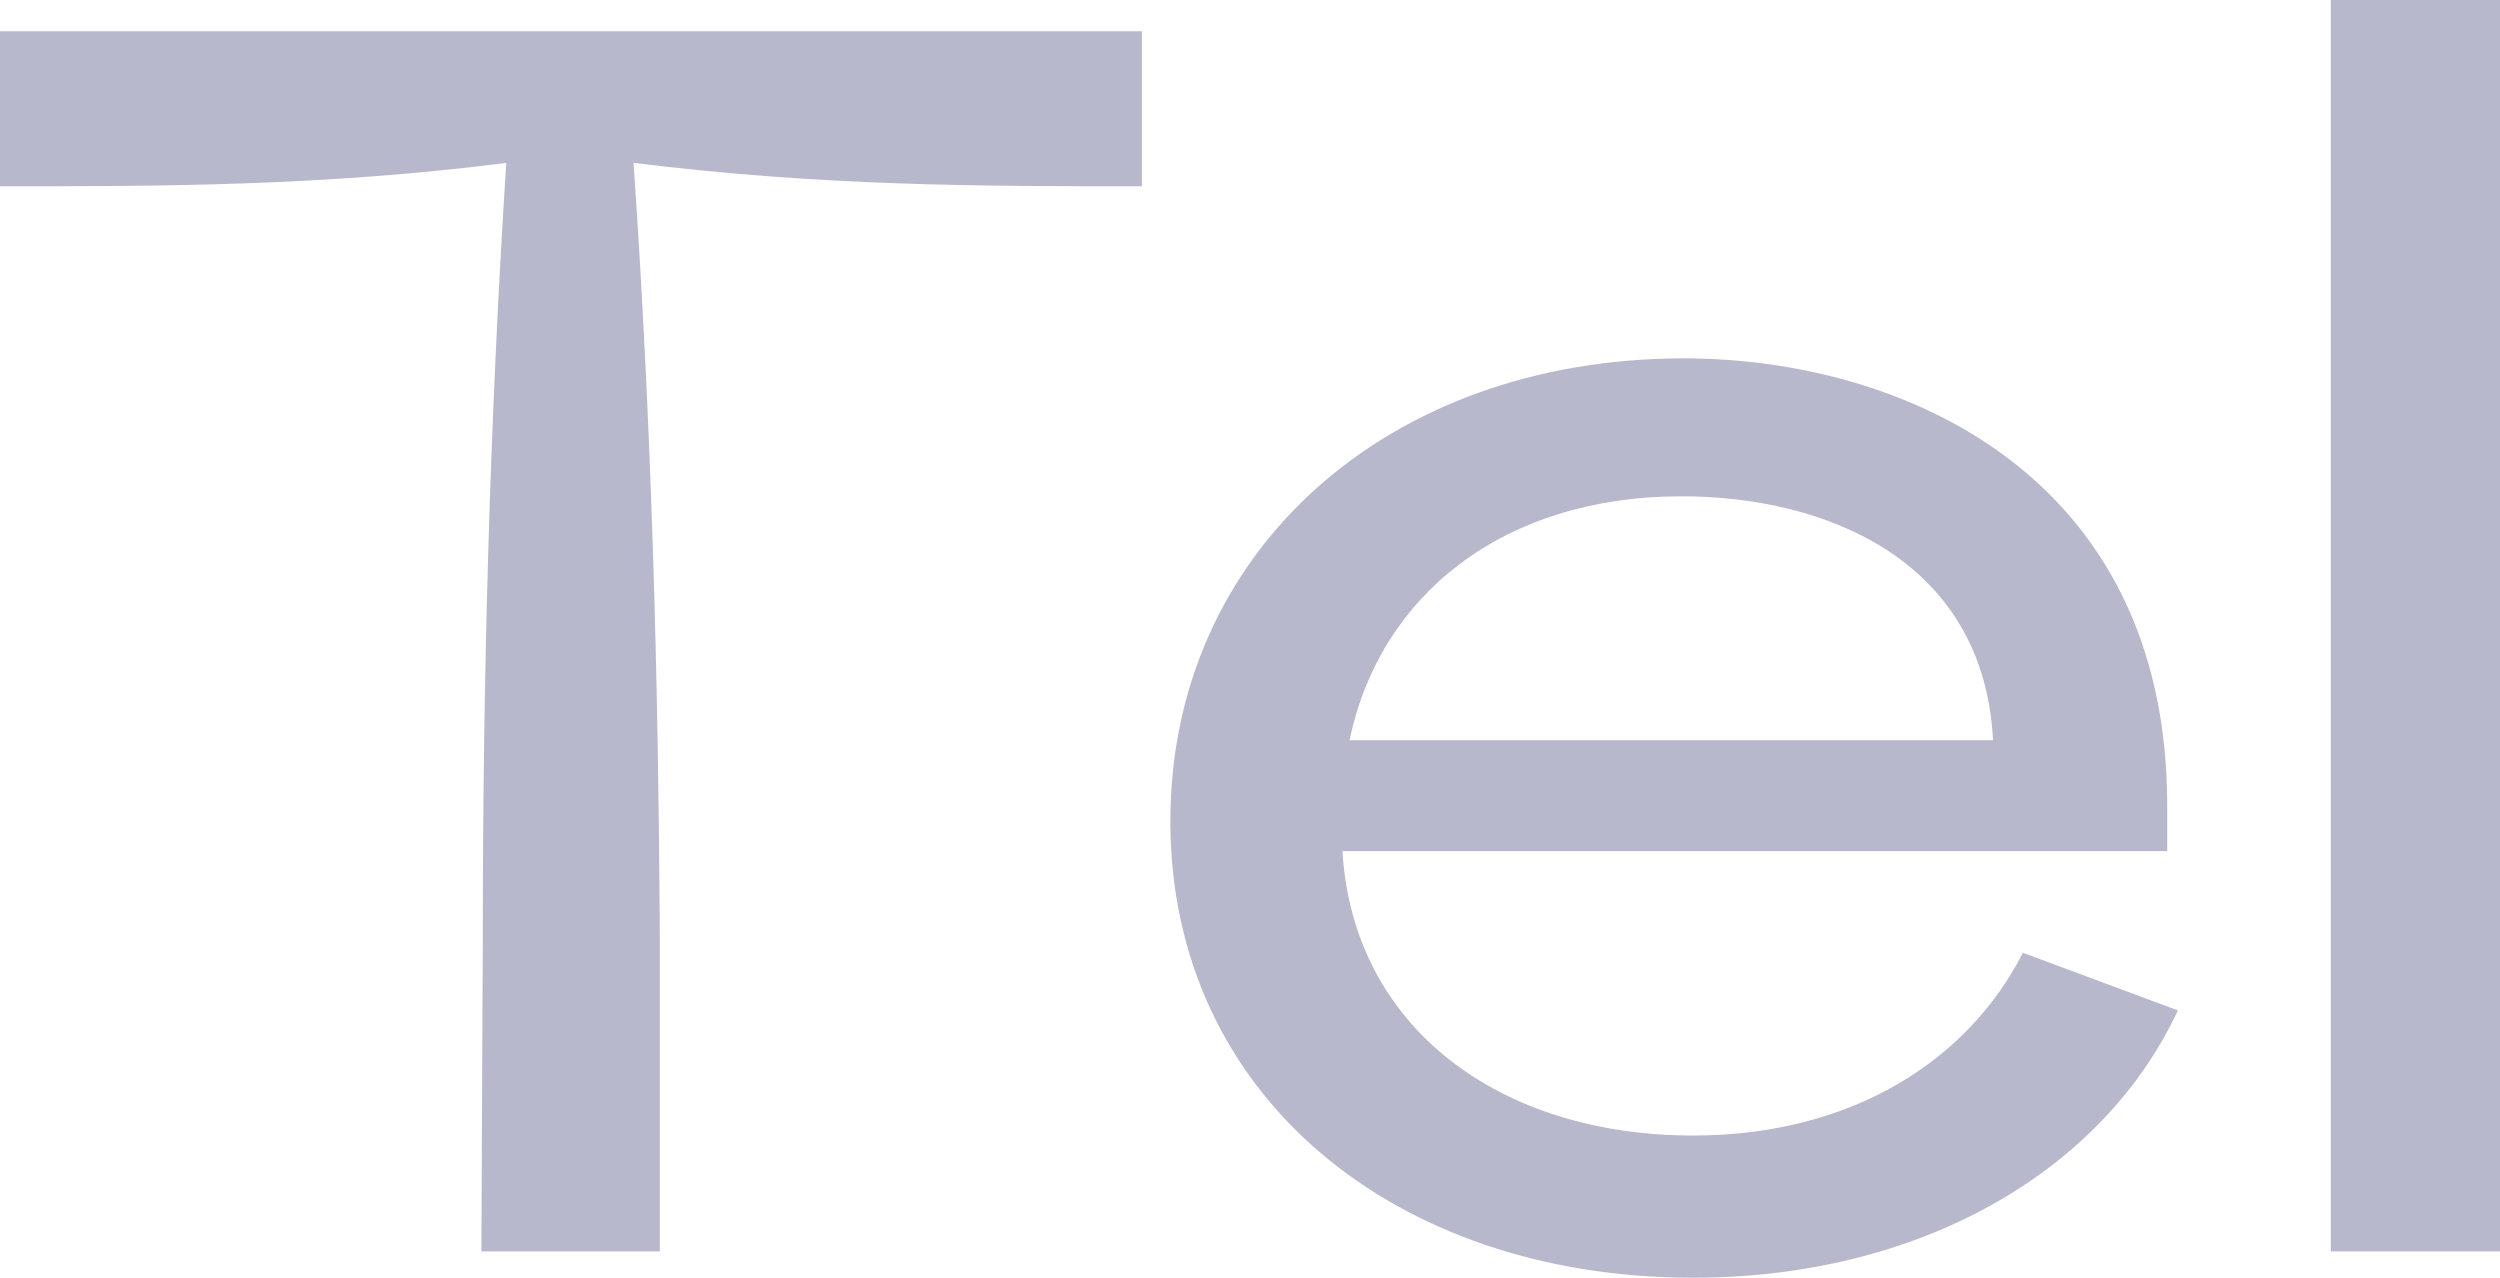
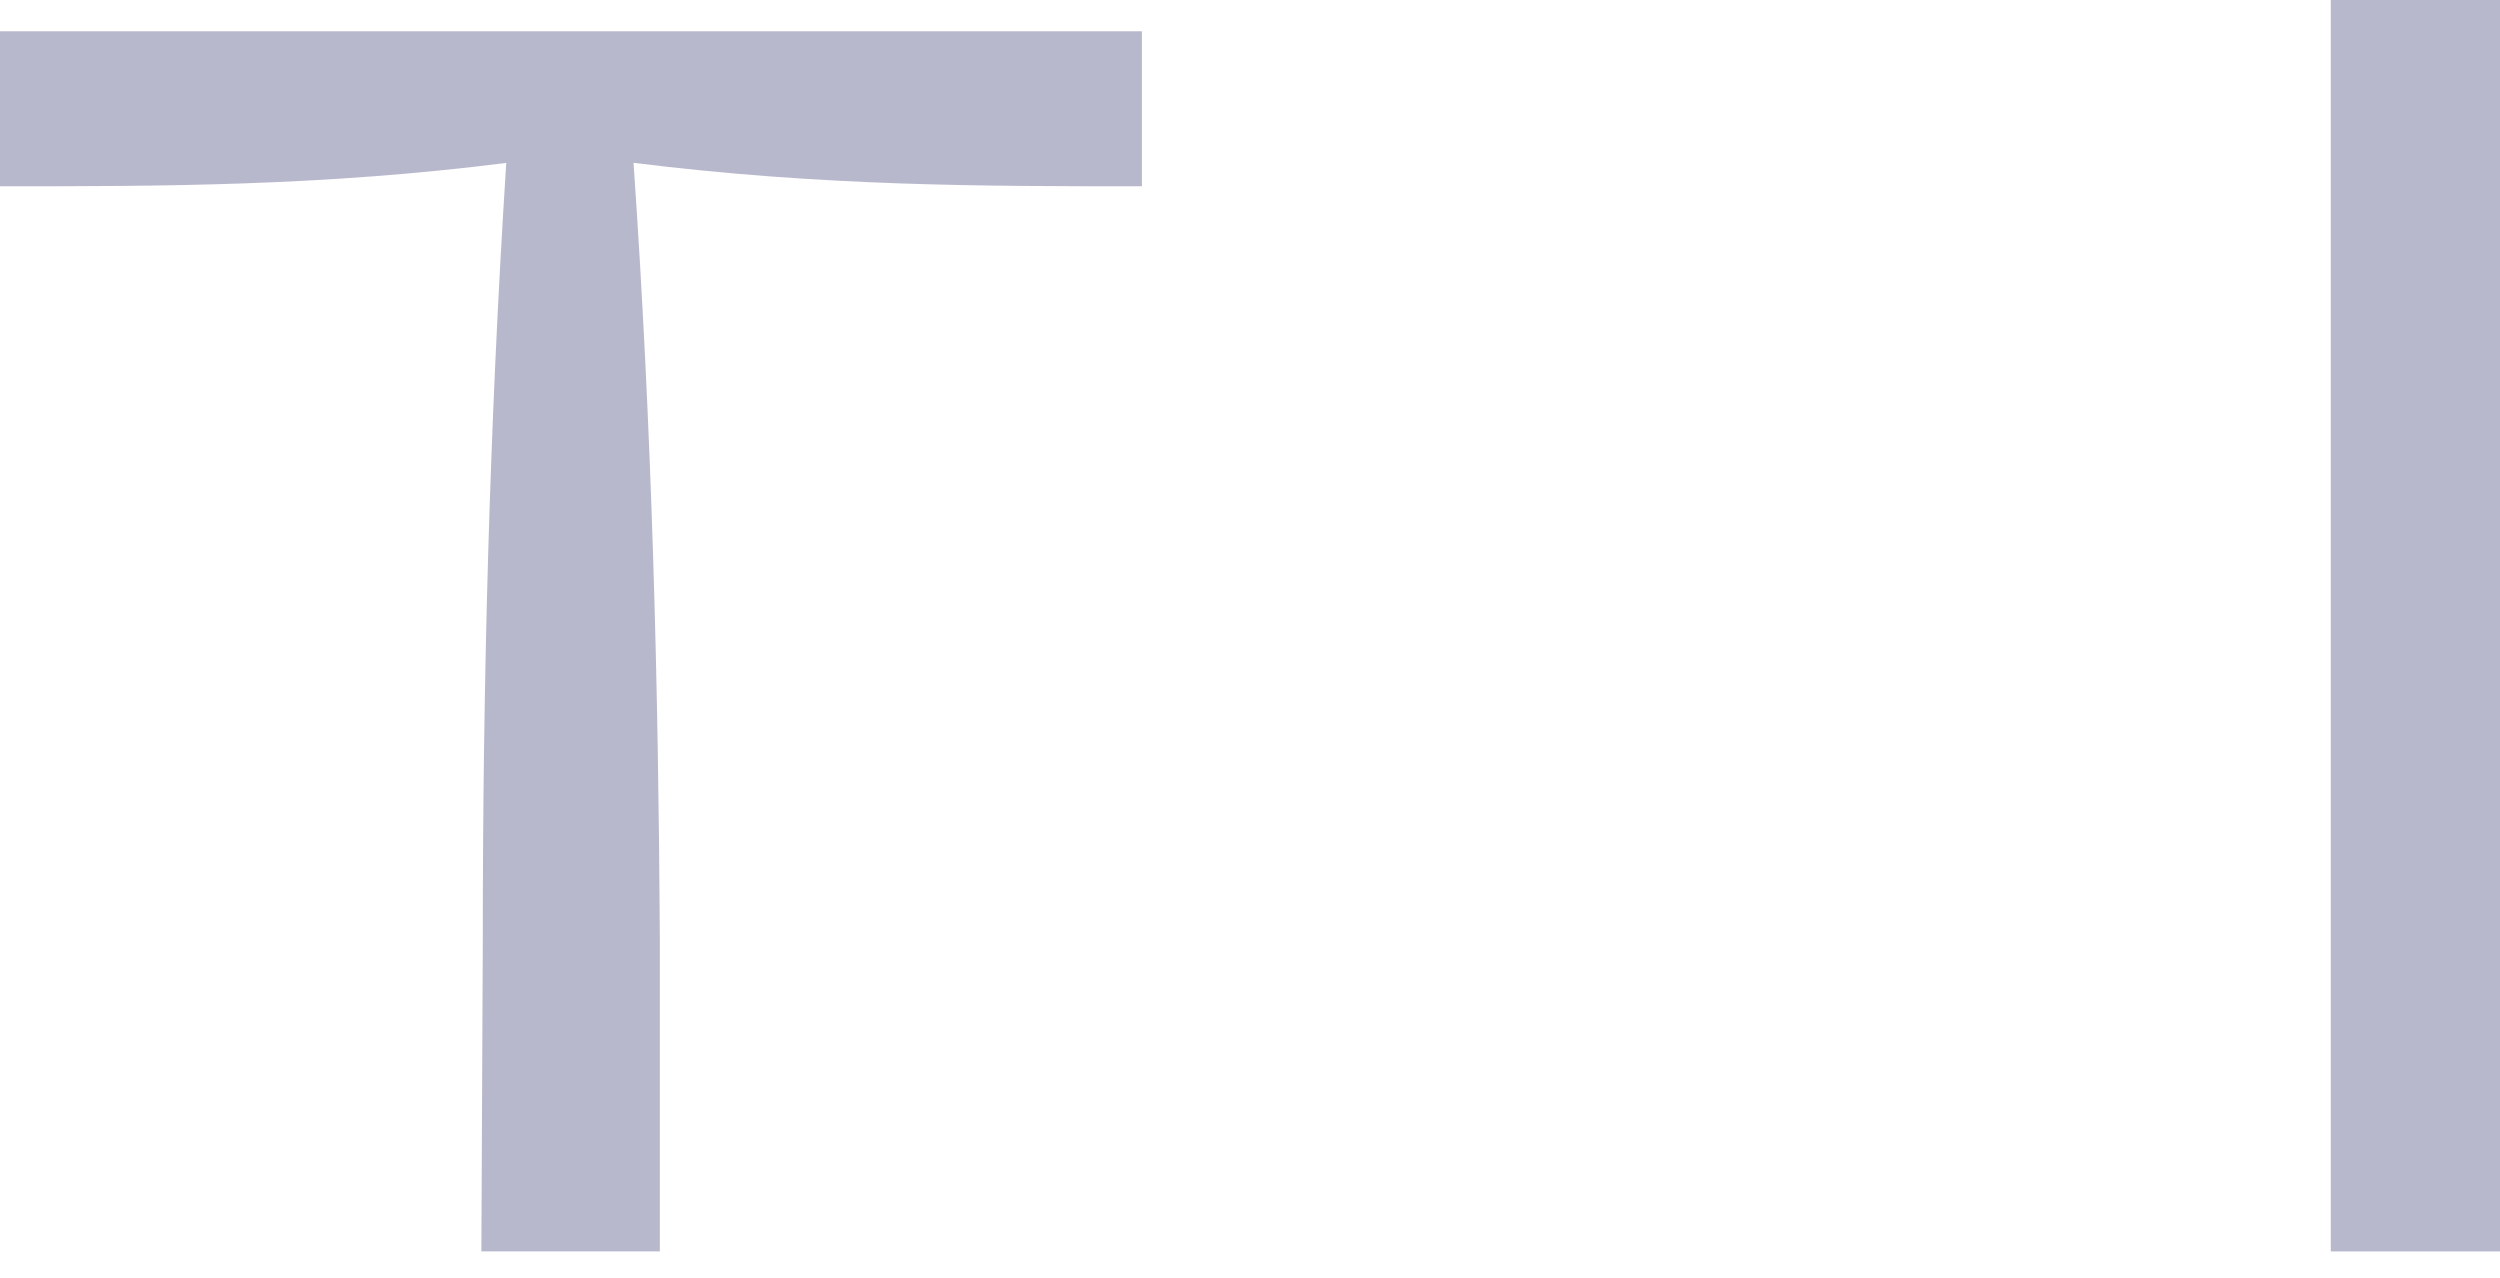
<svg xmlns="http://www.w3.org/2000/svg" id="_レイヤー_2" viewBox="0 0 35.16 17.98">
  <defs>
    <style>.cls-1{fill:#b8b8cd;}</style>
  </defs>
  <g id="_ヘッダー_フッター">
    <path class="cls-1" d="M7.13,2.29c-2.6.33-4.86.33-7.13.33V.44h16.06v2.18c-2.24,0-4.51,0-7.15-.33.26,3.74.35,7.35.37,10.89v4.42h-2.51l.02-4.42c0-3.52.09-7.15.33-10.89Z" />
-     <path class="cls-1" d="M16.46,11.55c0-3.78,3.04-6.51,7.22-6.51,3.04,0,6.8,1.61,6.8,6.29v.64h-11.6c.15,2.49,2.22,4,4.93,4,2.24,0,3.87-1.06,4.64-2.57l2.18.81c-1.06,2.27-3.63,3.76-6.82,3.76-4.2,0-7.35-2.57-7.35-6.42ZM28.03,10.41c-.13-2.53-2.35-3.43-4.38-3.43-2.53,0-4.25,1.41-4.67,3.43h9.04Z" />
    <path class="cls-1" d="M32.78,0h2.38v17.6h-2.38V0Z" />
  </g>
</svg>